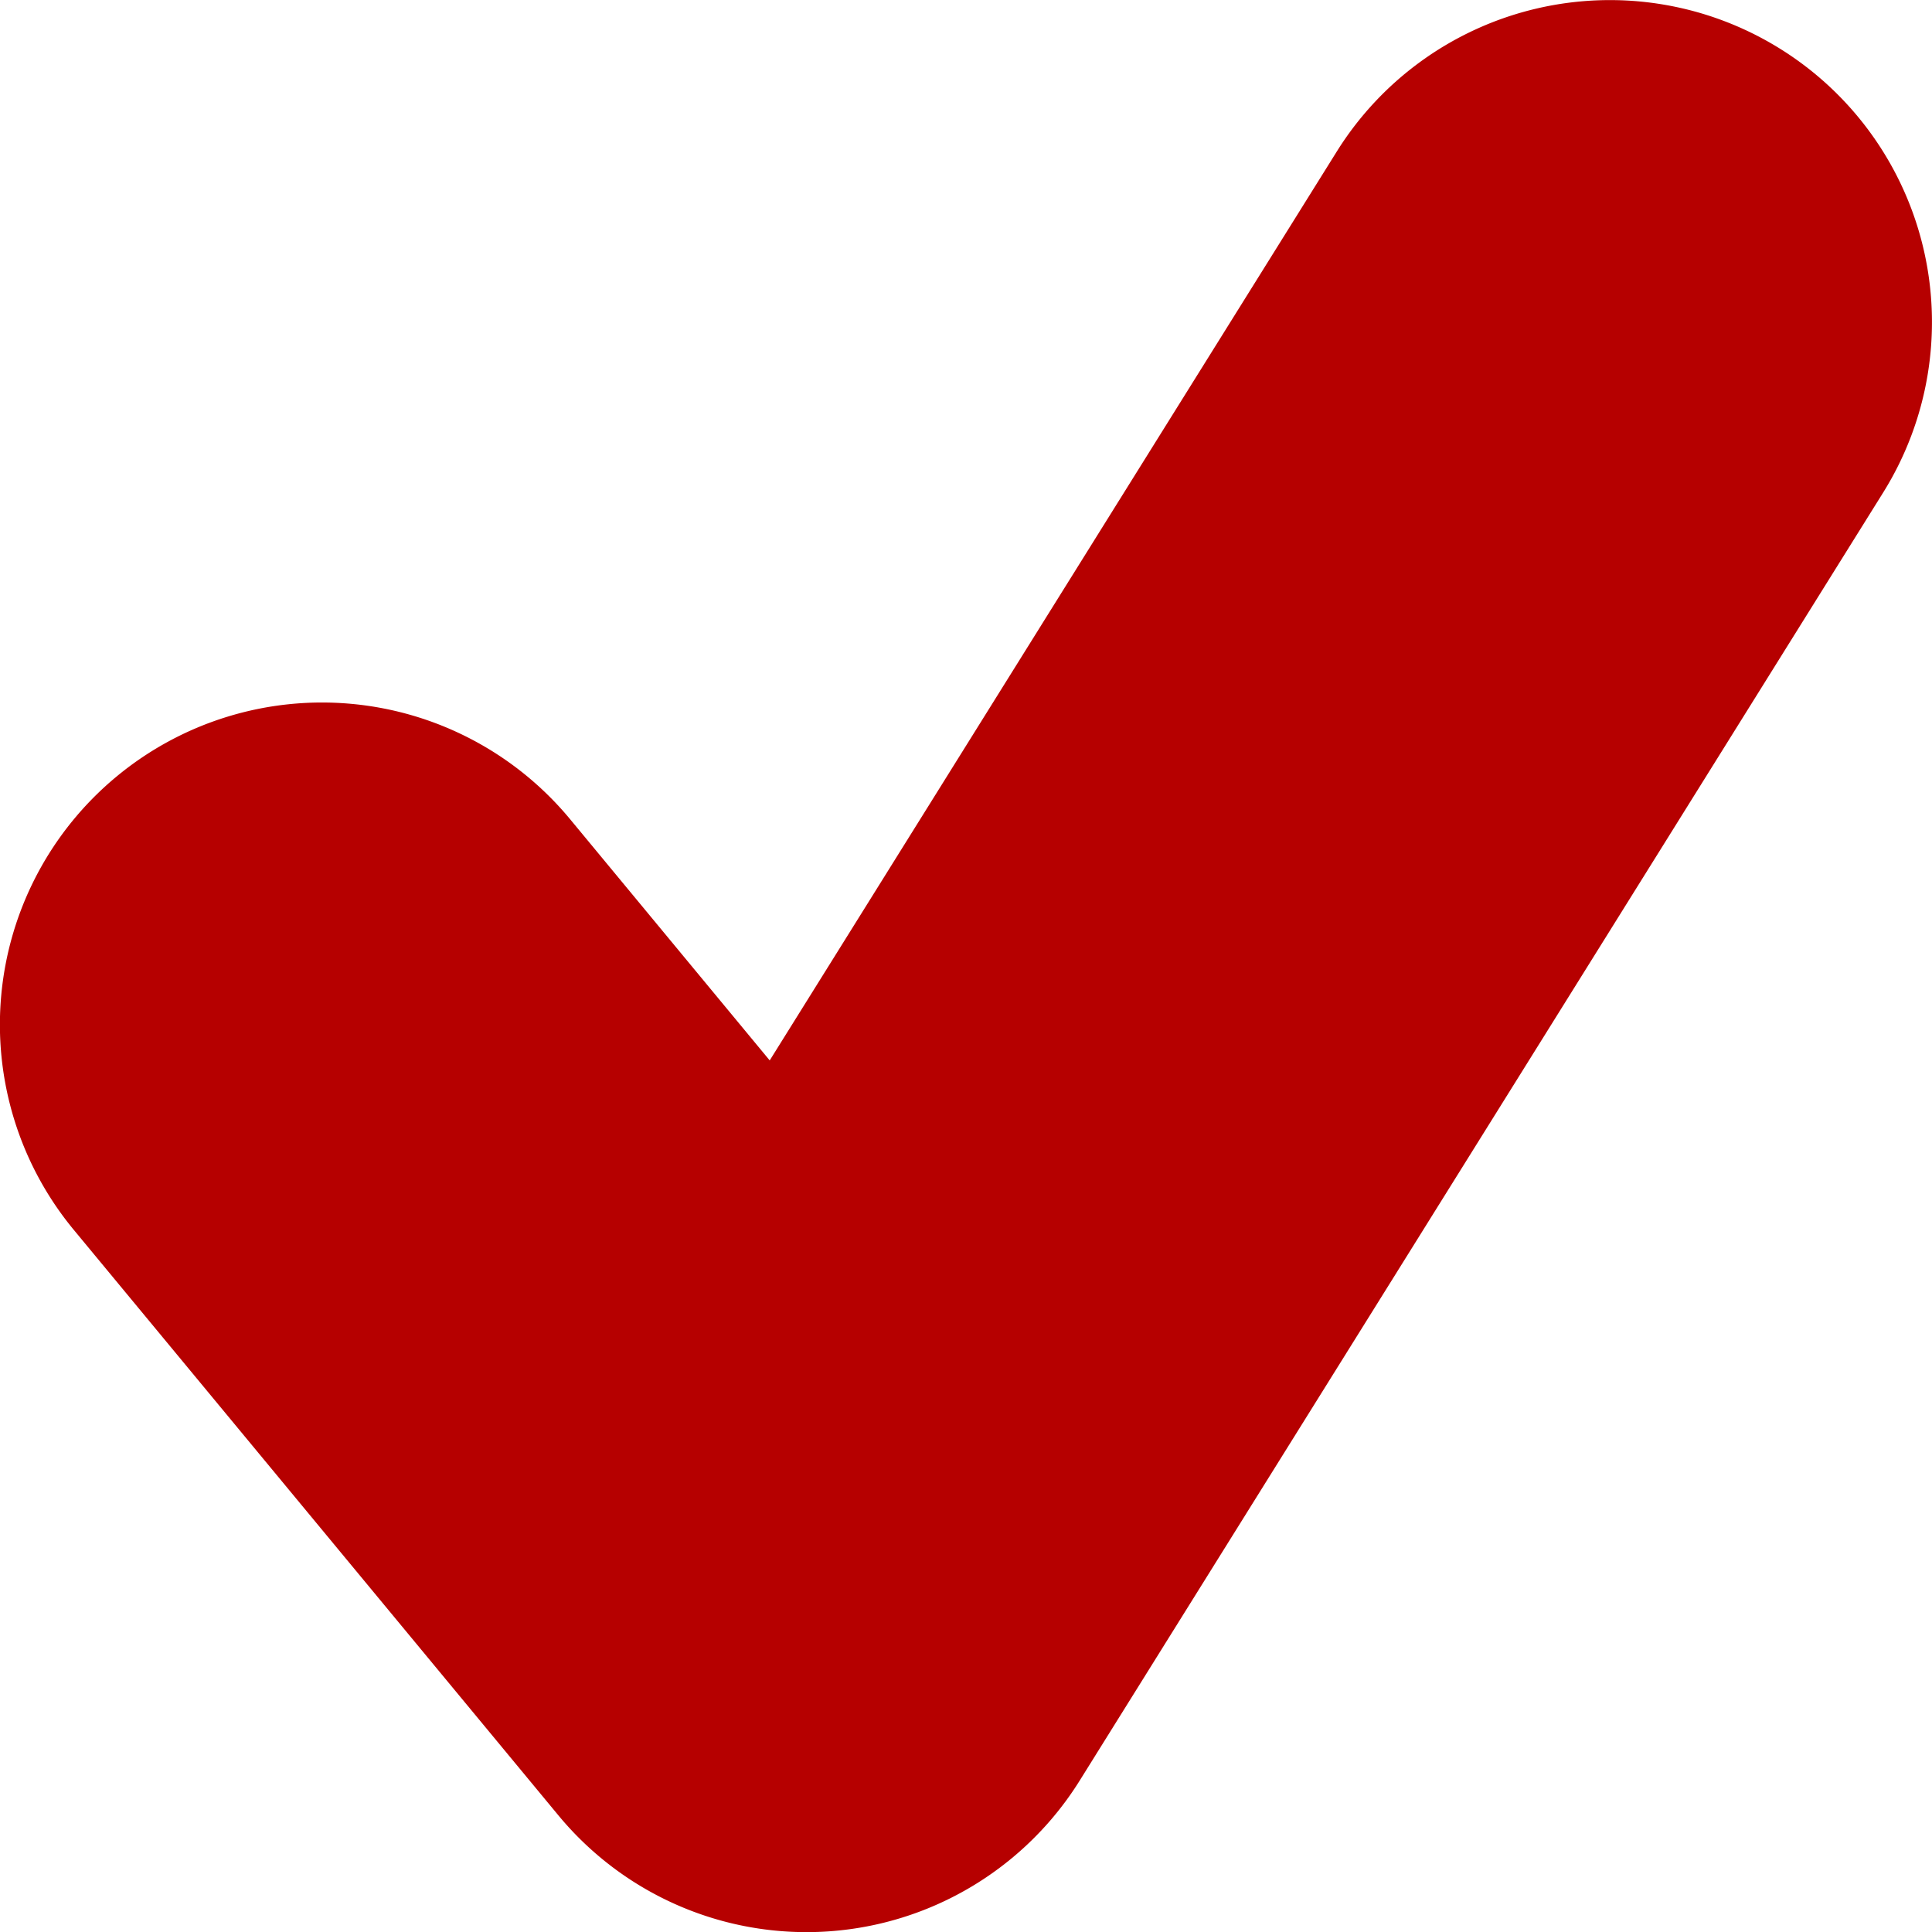
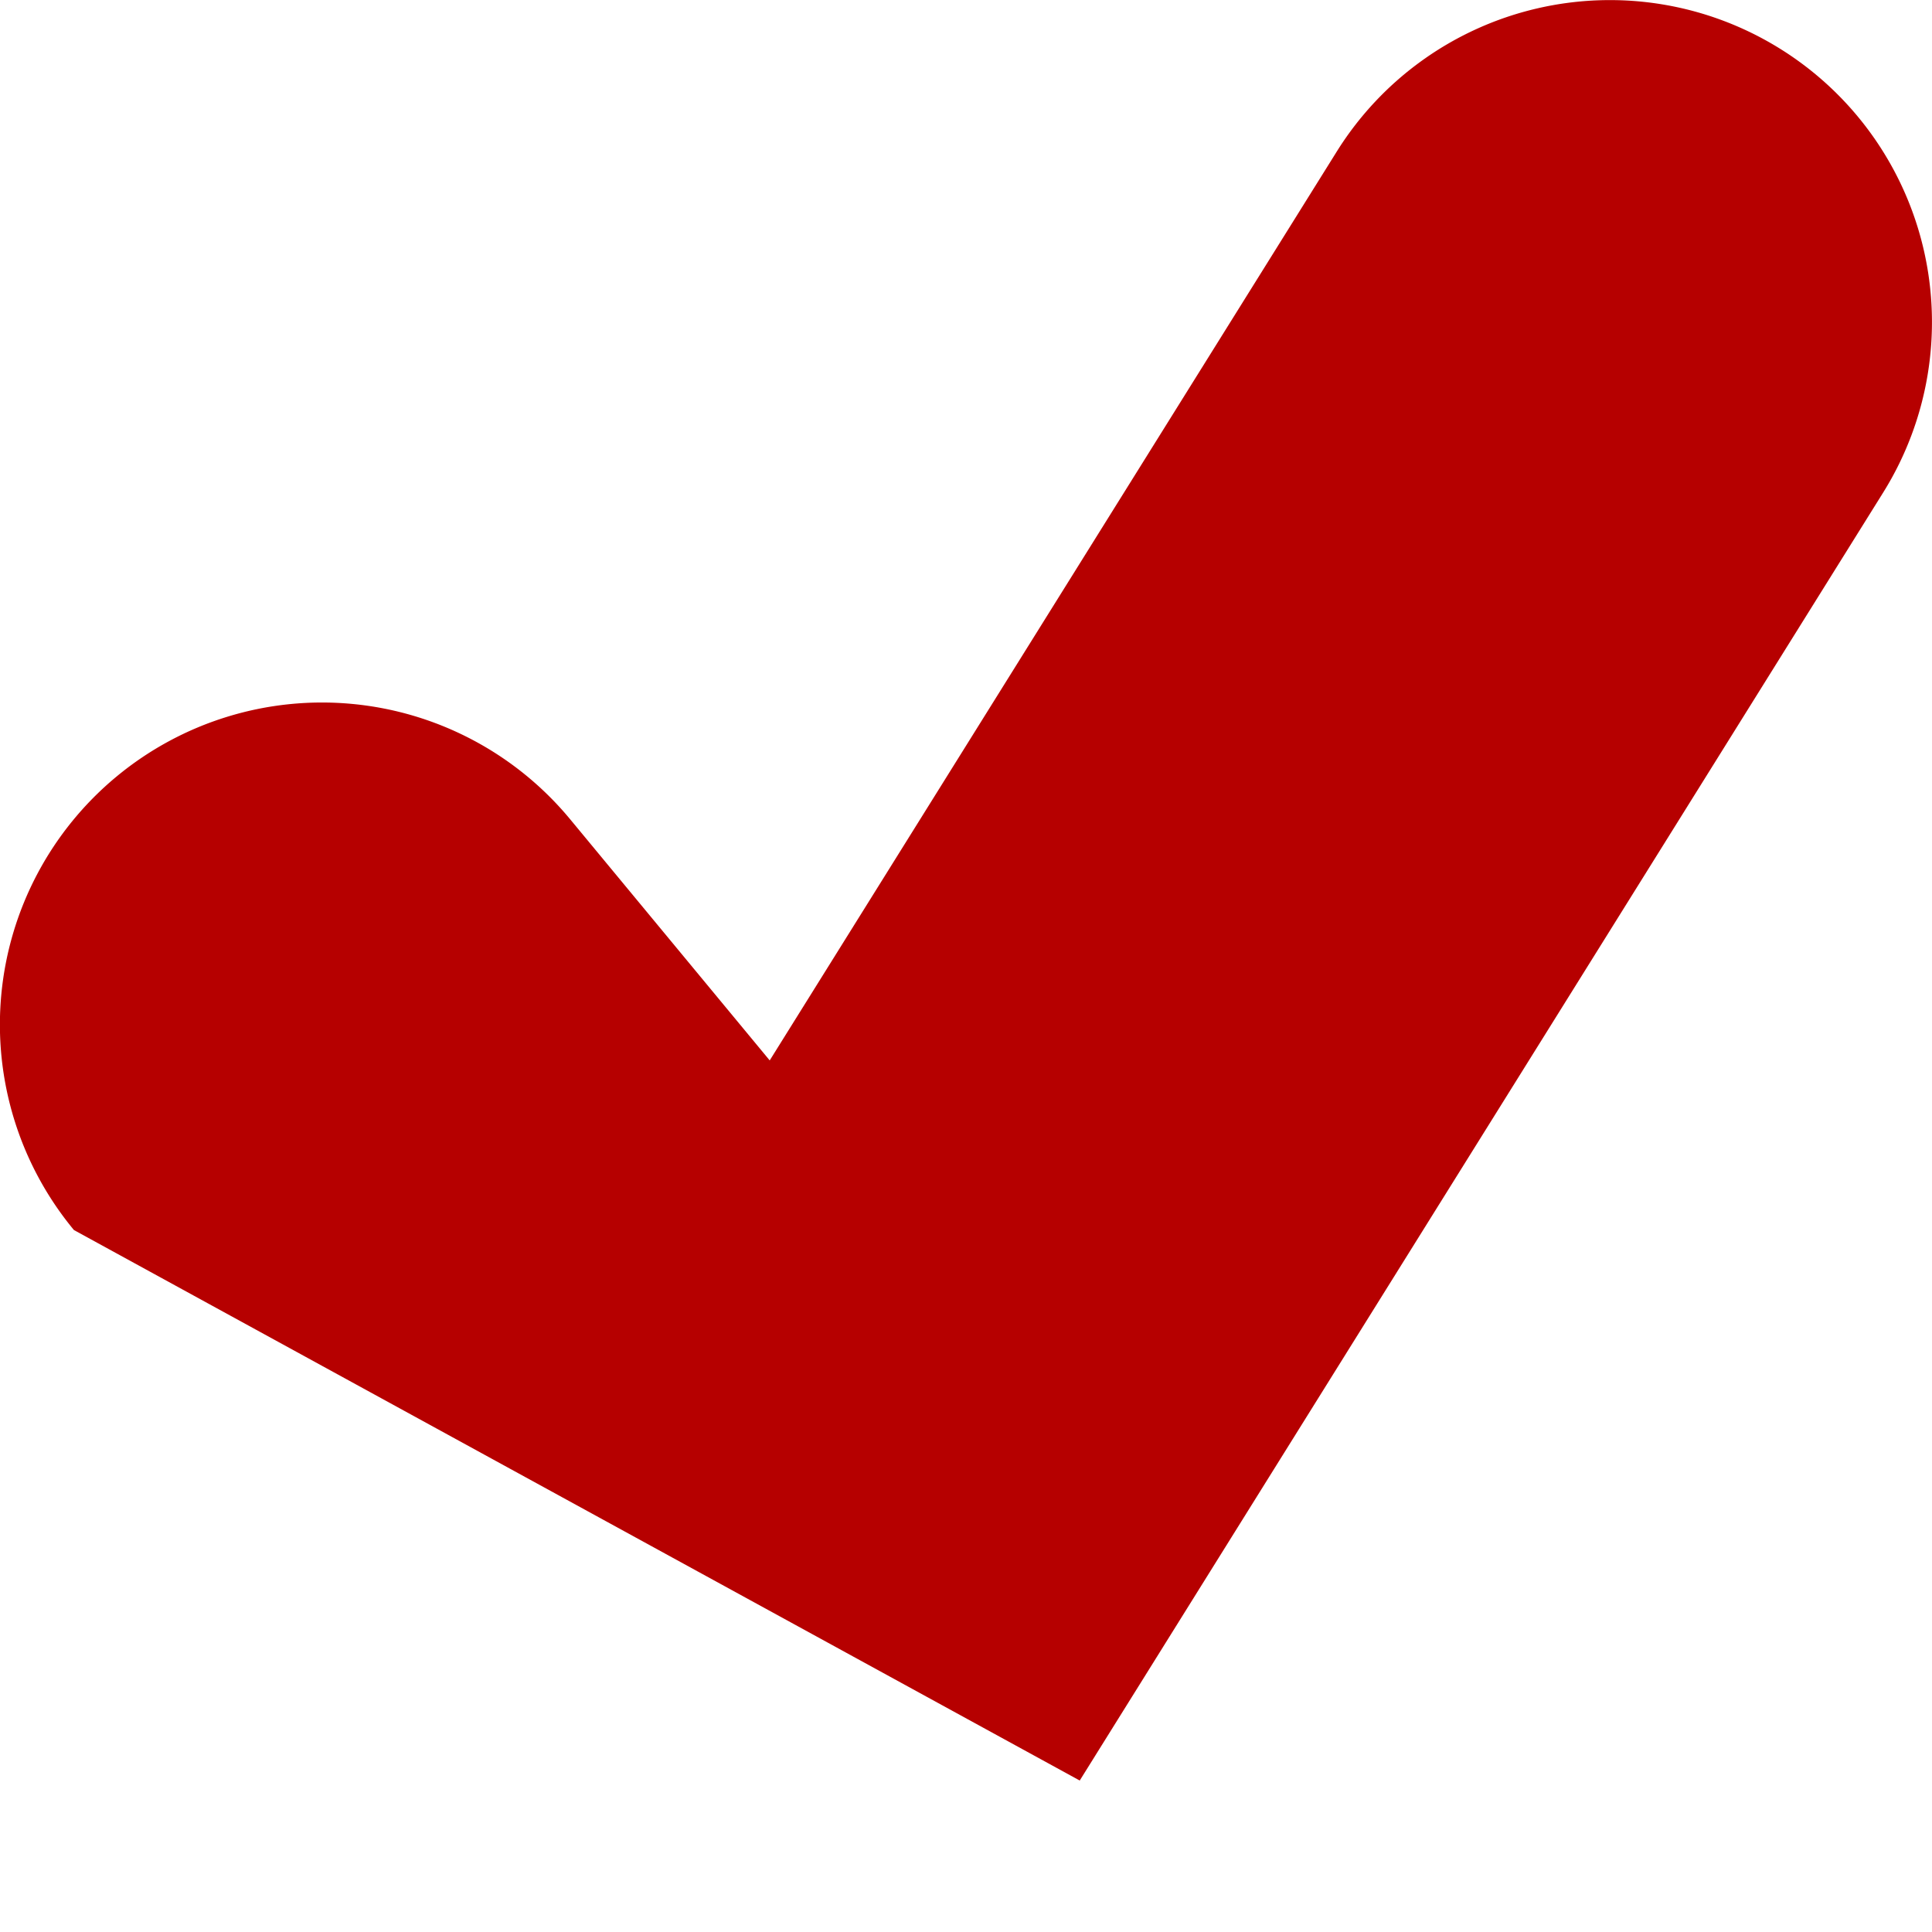
<svg xmlns="http://www.w3.org/2000/svg" width="15" height="15" fill="none">
-   <path fill-rule="evenodd" clip-rule="evenodd" d="M13.823.38a2.5 2.5 0 01.798 3.444l-6.238 10a2.5 2.5 0 01-4.048.27L.574 9.55a2.5 2.5 0 013.852-3.19l1.55 1.873 4.403-7.057A2.5 2.5 0 0113.823.38z" fill="#B60000" />
+   <path fill-rule="evenodd" clip-rule="evenodd" d="M13.823.38a2.5 2.5 0 01.798 3.444l-6.238 10L.574 9.55a2.5 2.5 0 013.852-3.19l1.55 1.873 4.403-7.057A2.5 2.5 0 0113.823.38z" fill="#B60000" />
</svg>